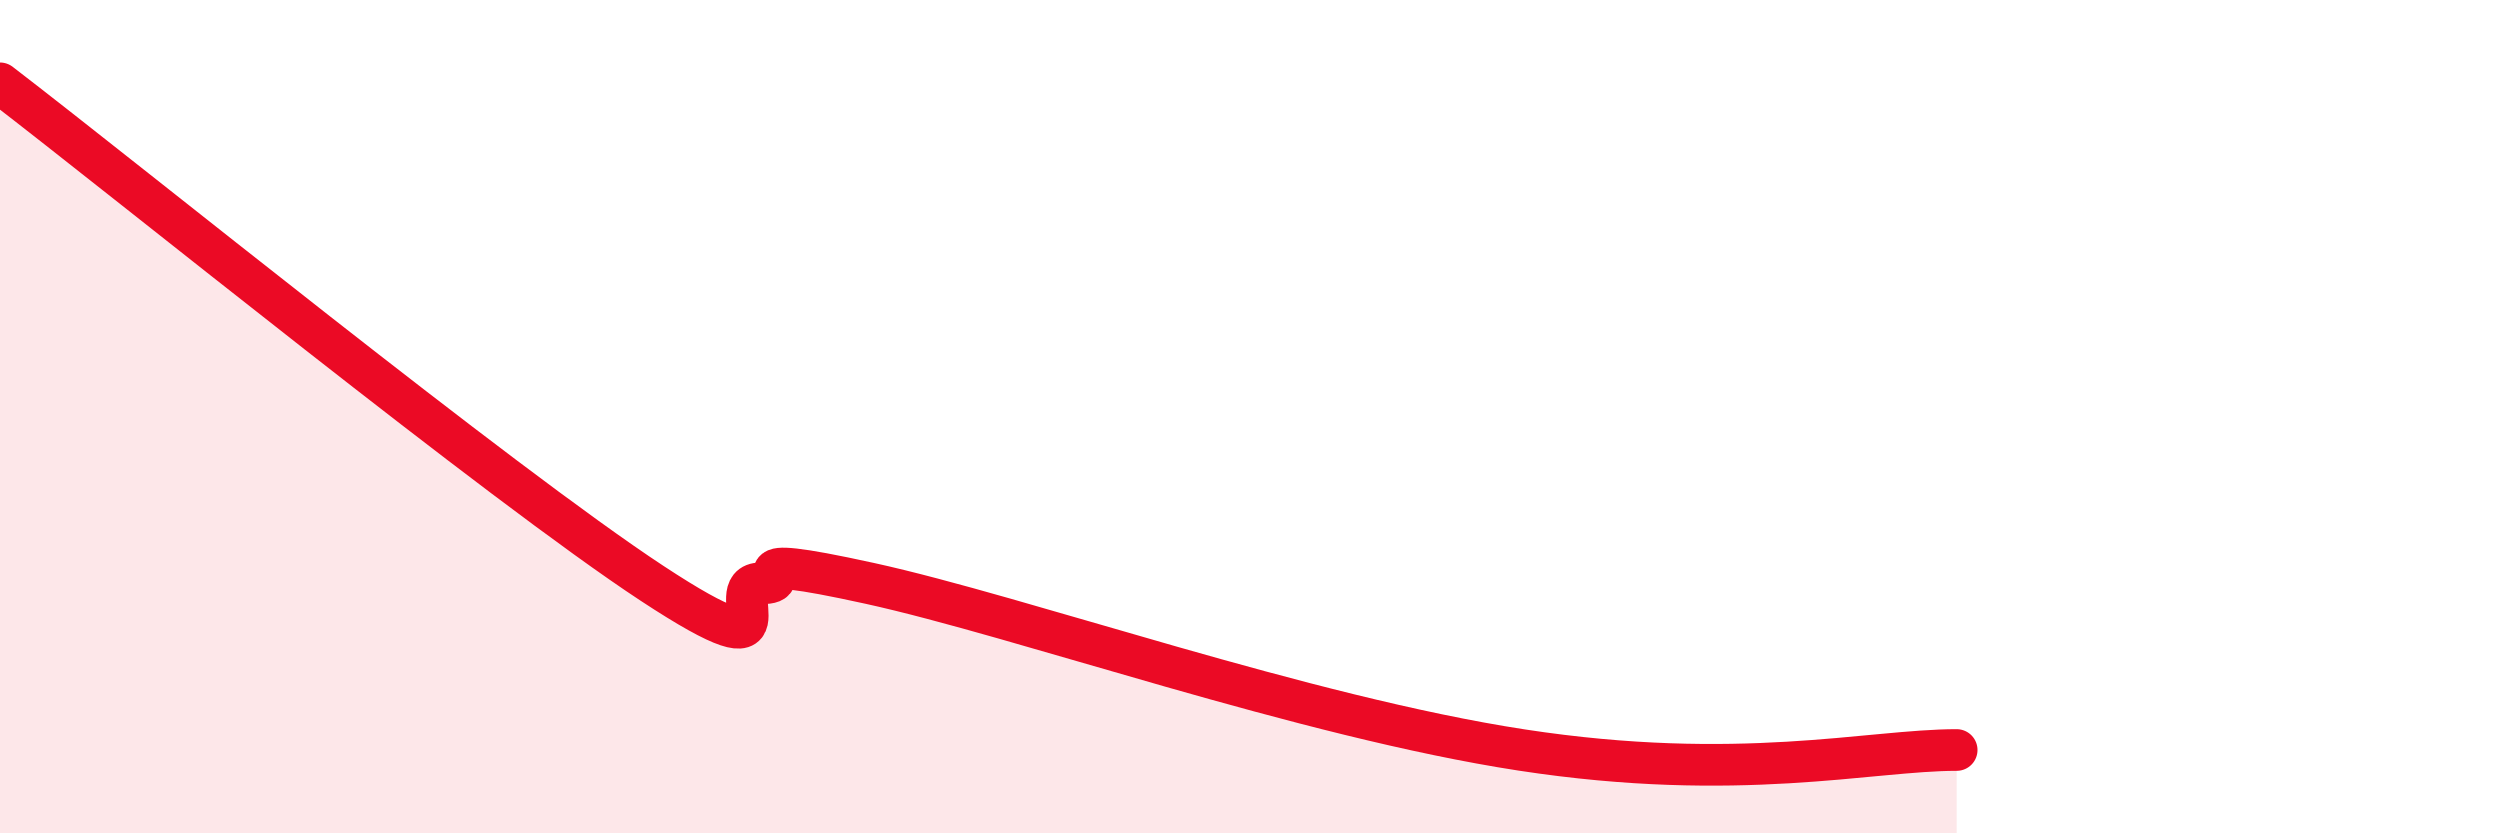
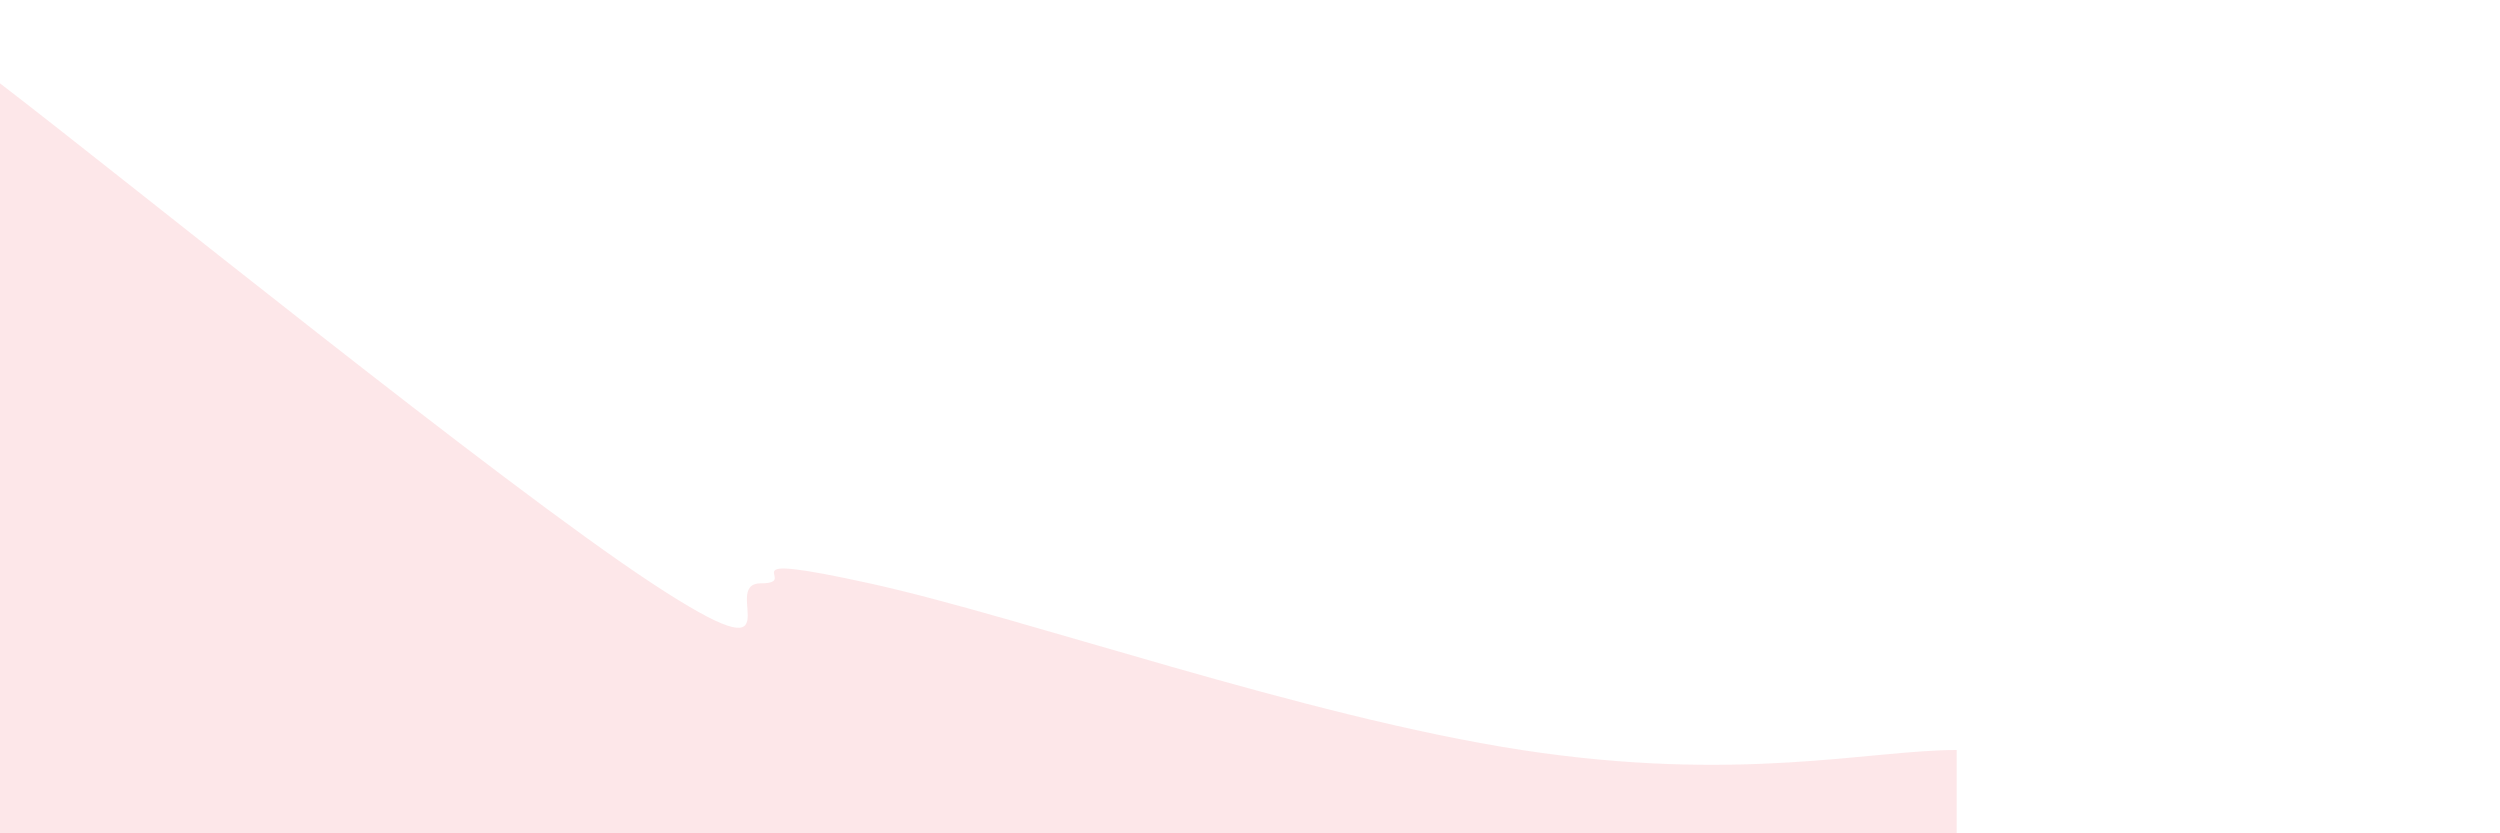
<svg xmlns="http://www.w3.org/2000/svg" width="60" height="20" viewBox="0 0 60 20">
-   <path d="M 0,2 C 3.13,4.4 12,11.6 15.65,14 C 19.3,16.4 17.22,14 18.26,14 C 19.3,14 17.22,13.2 20.87,14 C 24.52,14.8 31.3,17.2 36.52,18 C 41.74,18.8 44.87,18 46.96,18L46.96 20L0 20Z" fill="#EB0A25" opacity="0.1" stroke-linecap="round" stroke-linejoin="round" />
-   <path d="M 0,2 C 3.13,4.4 12,11.6 15.65,14 C 19.3,16.4 17.22,14 18.26,14 C 19.3,14 17.22,13.2 20.87,14 C 24.52,14.8 31.3,17.2 36.52,18 C 41.74,18.8 44.87,18 46.96,18" stroke="#EB0A25" stroke-width="1" fill="none" stroke-linecap="round" stroke-linejoin="round" />
+   <path d="M 0,2 C 3.13,4.4 12,11.6 15.65,14 C 19.3,16.4 17.22,14 18.26,14 C 19.3,14 17.22,13.2 20.87,14 C 24.52,14.8 31.3,17.2 36.52,18 C 41.74,18.8 44.87,18 46.96,18L46.96 20L0 20" fill="#EB0A25" opacity="0.1" stroke-linecap="round" stroke-linejoin="round" />
</svg>